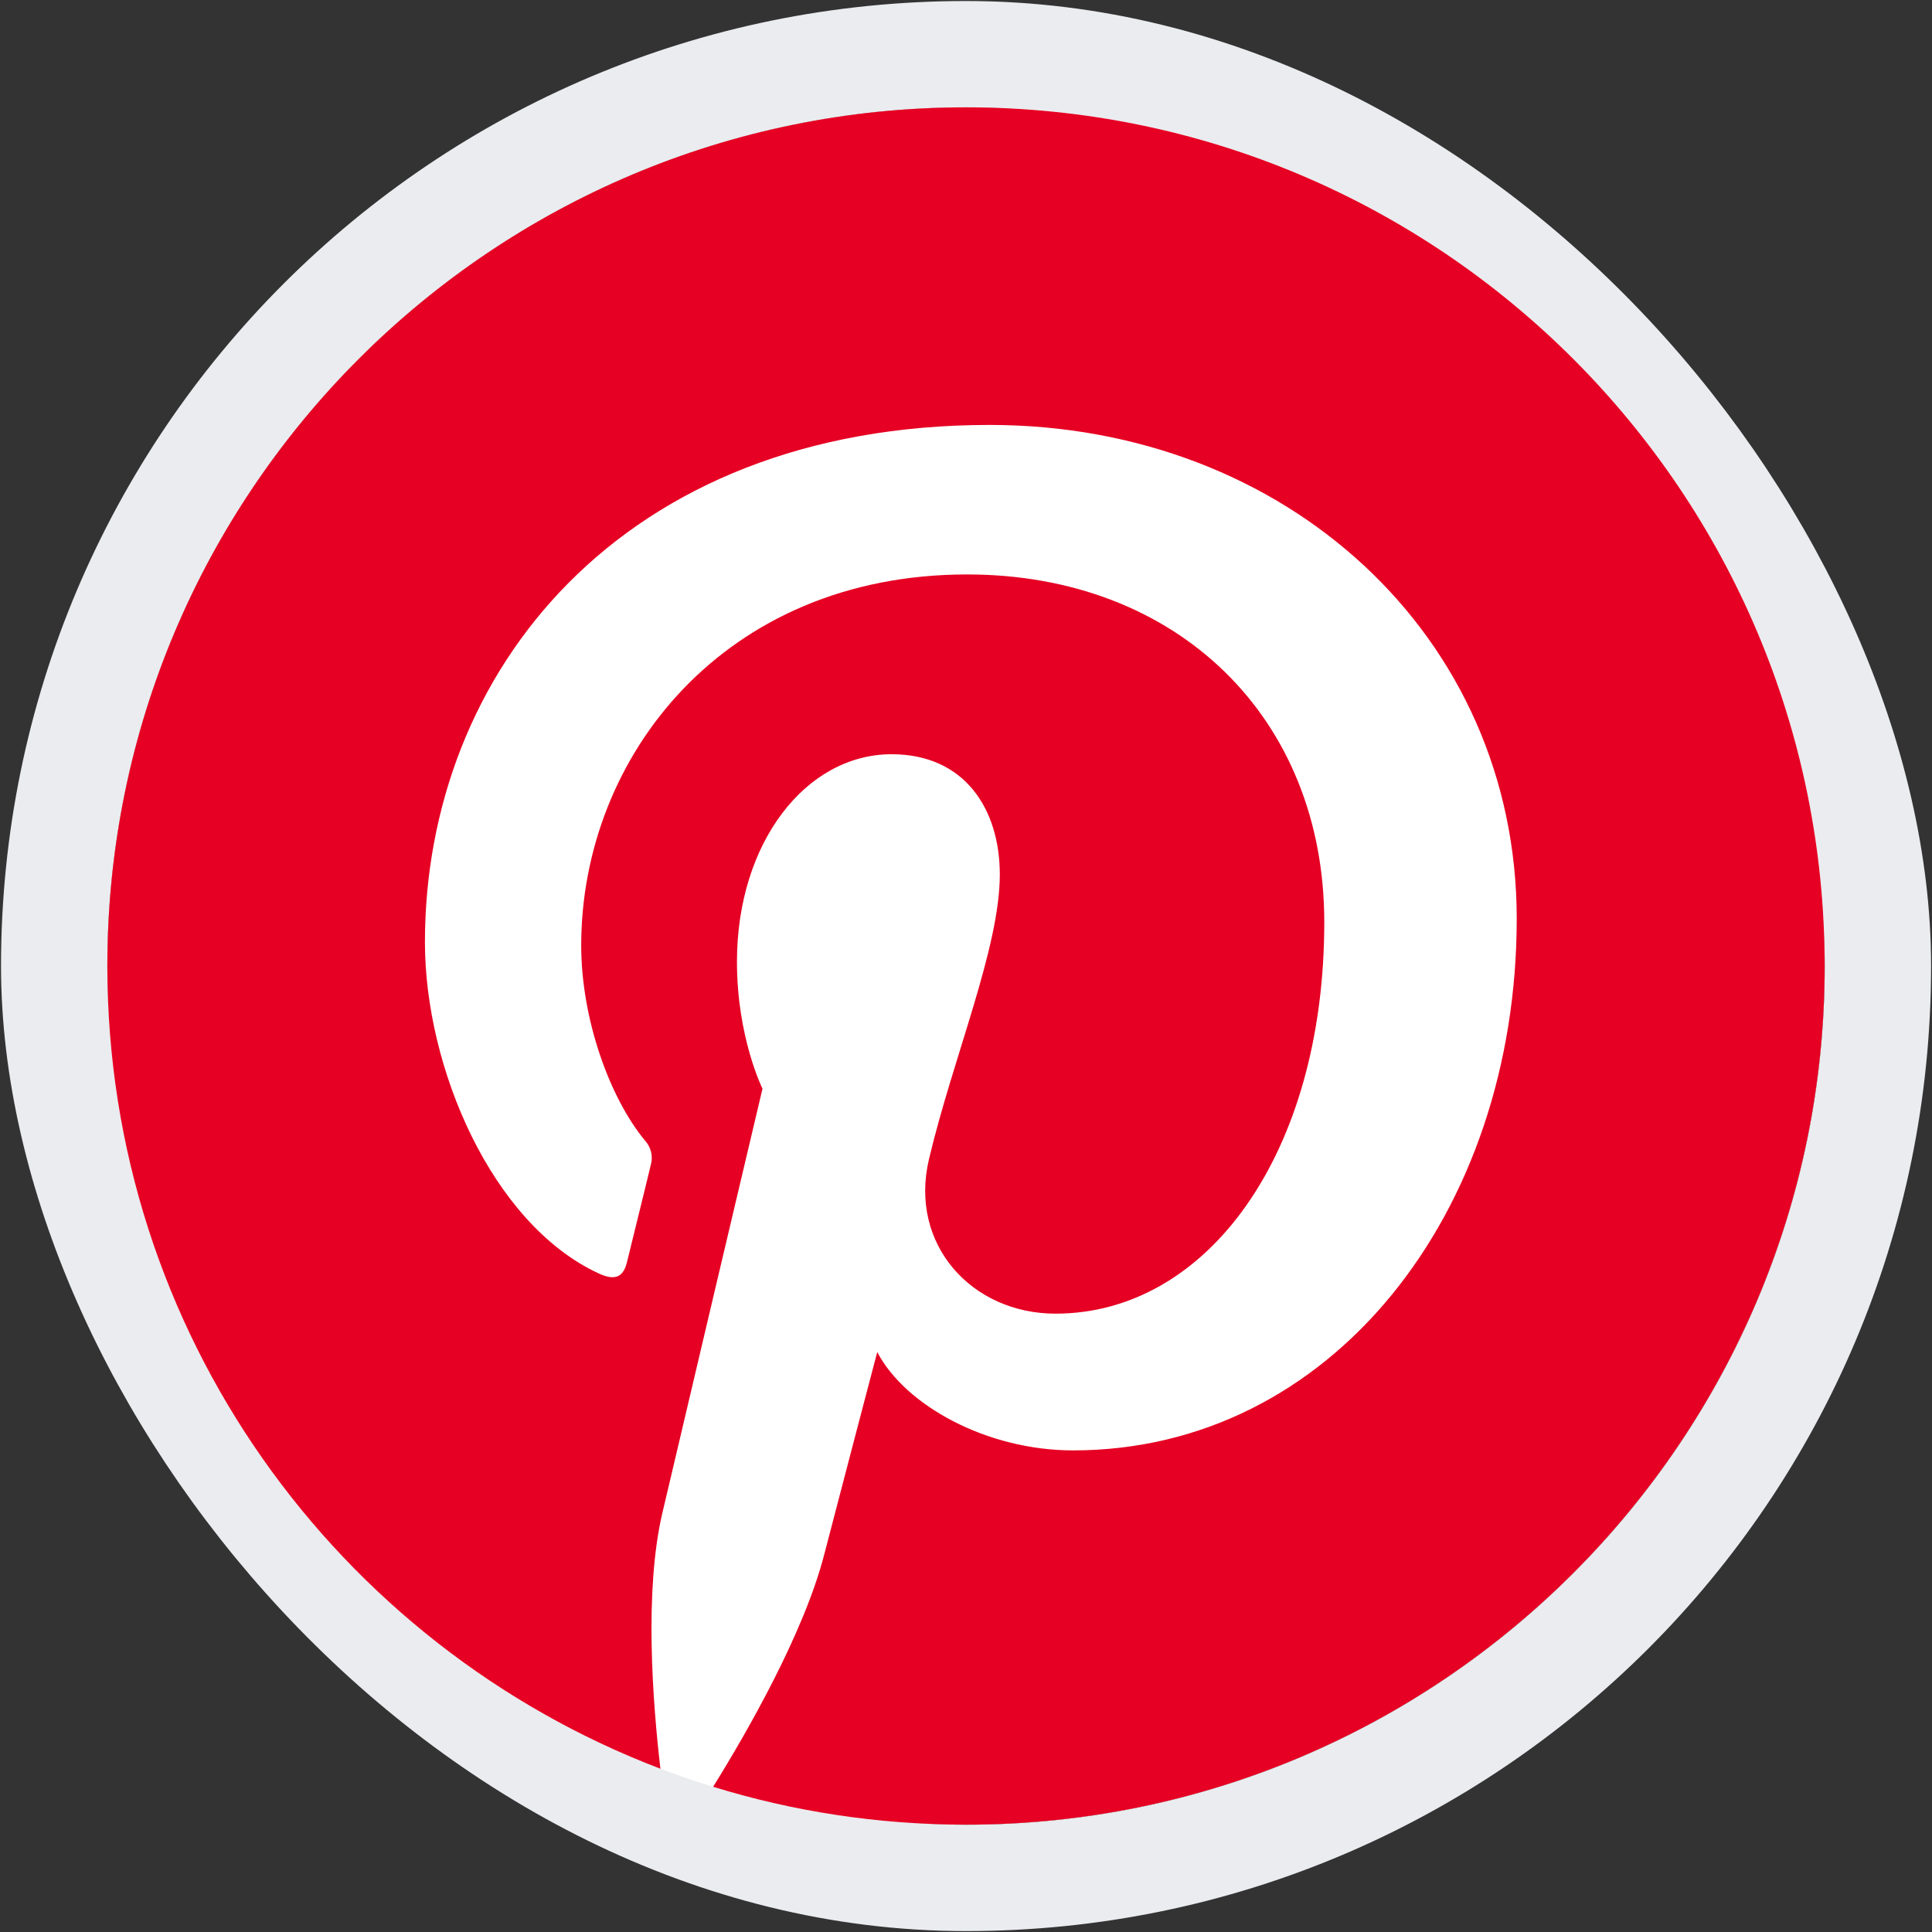
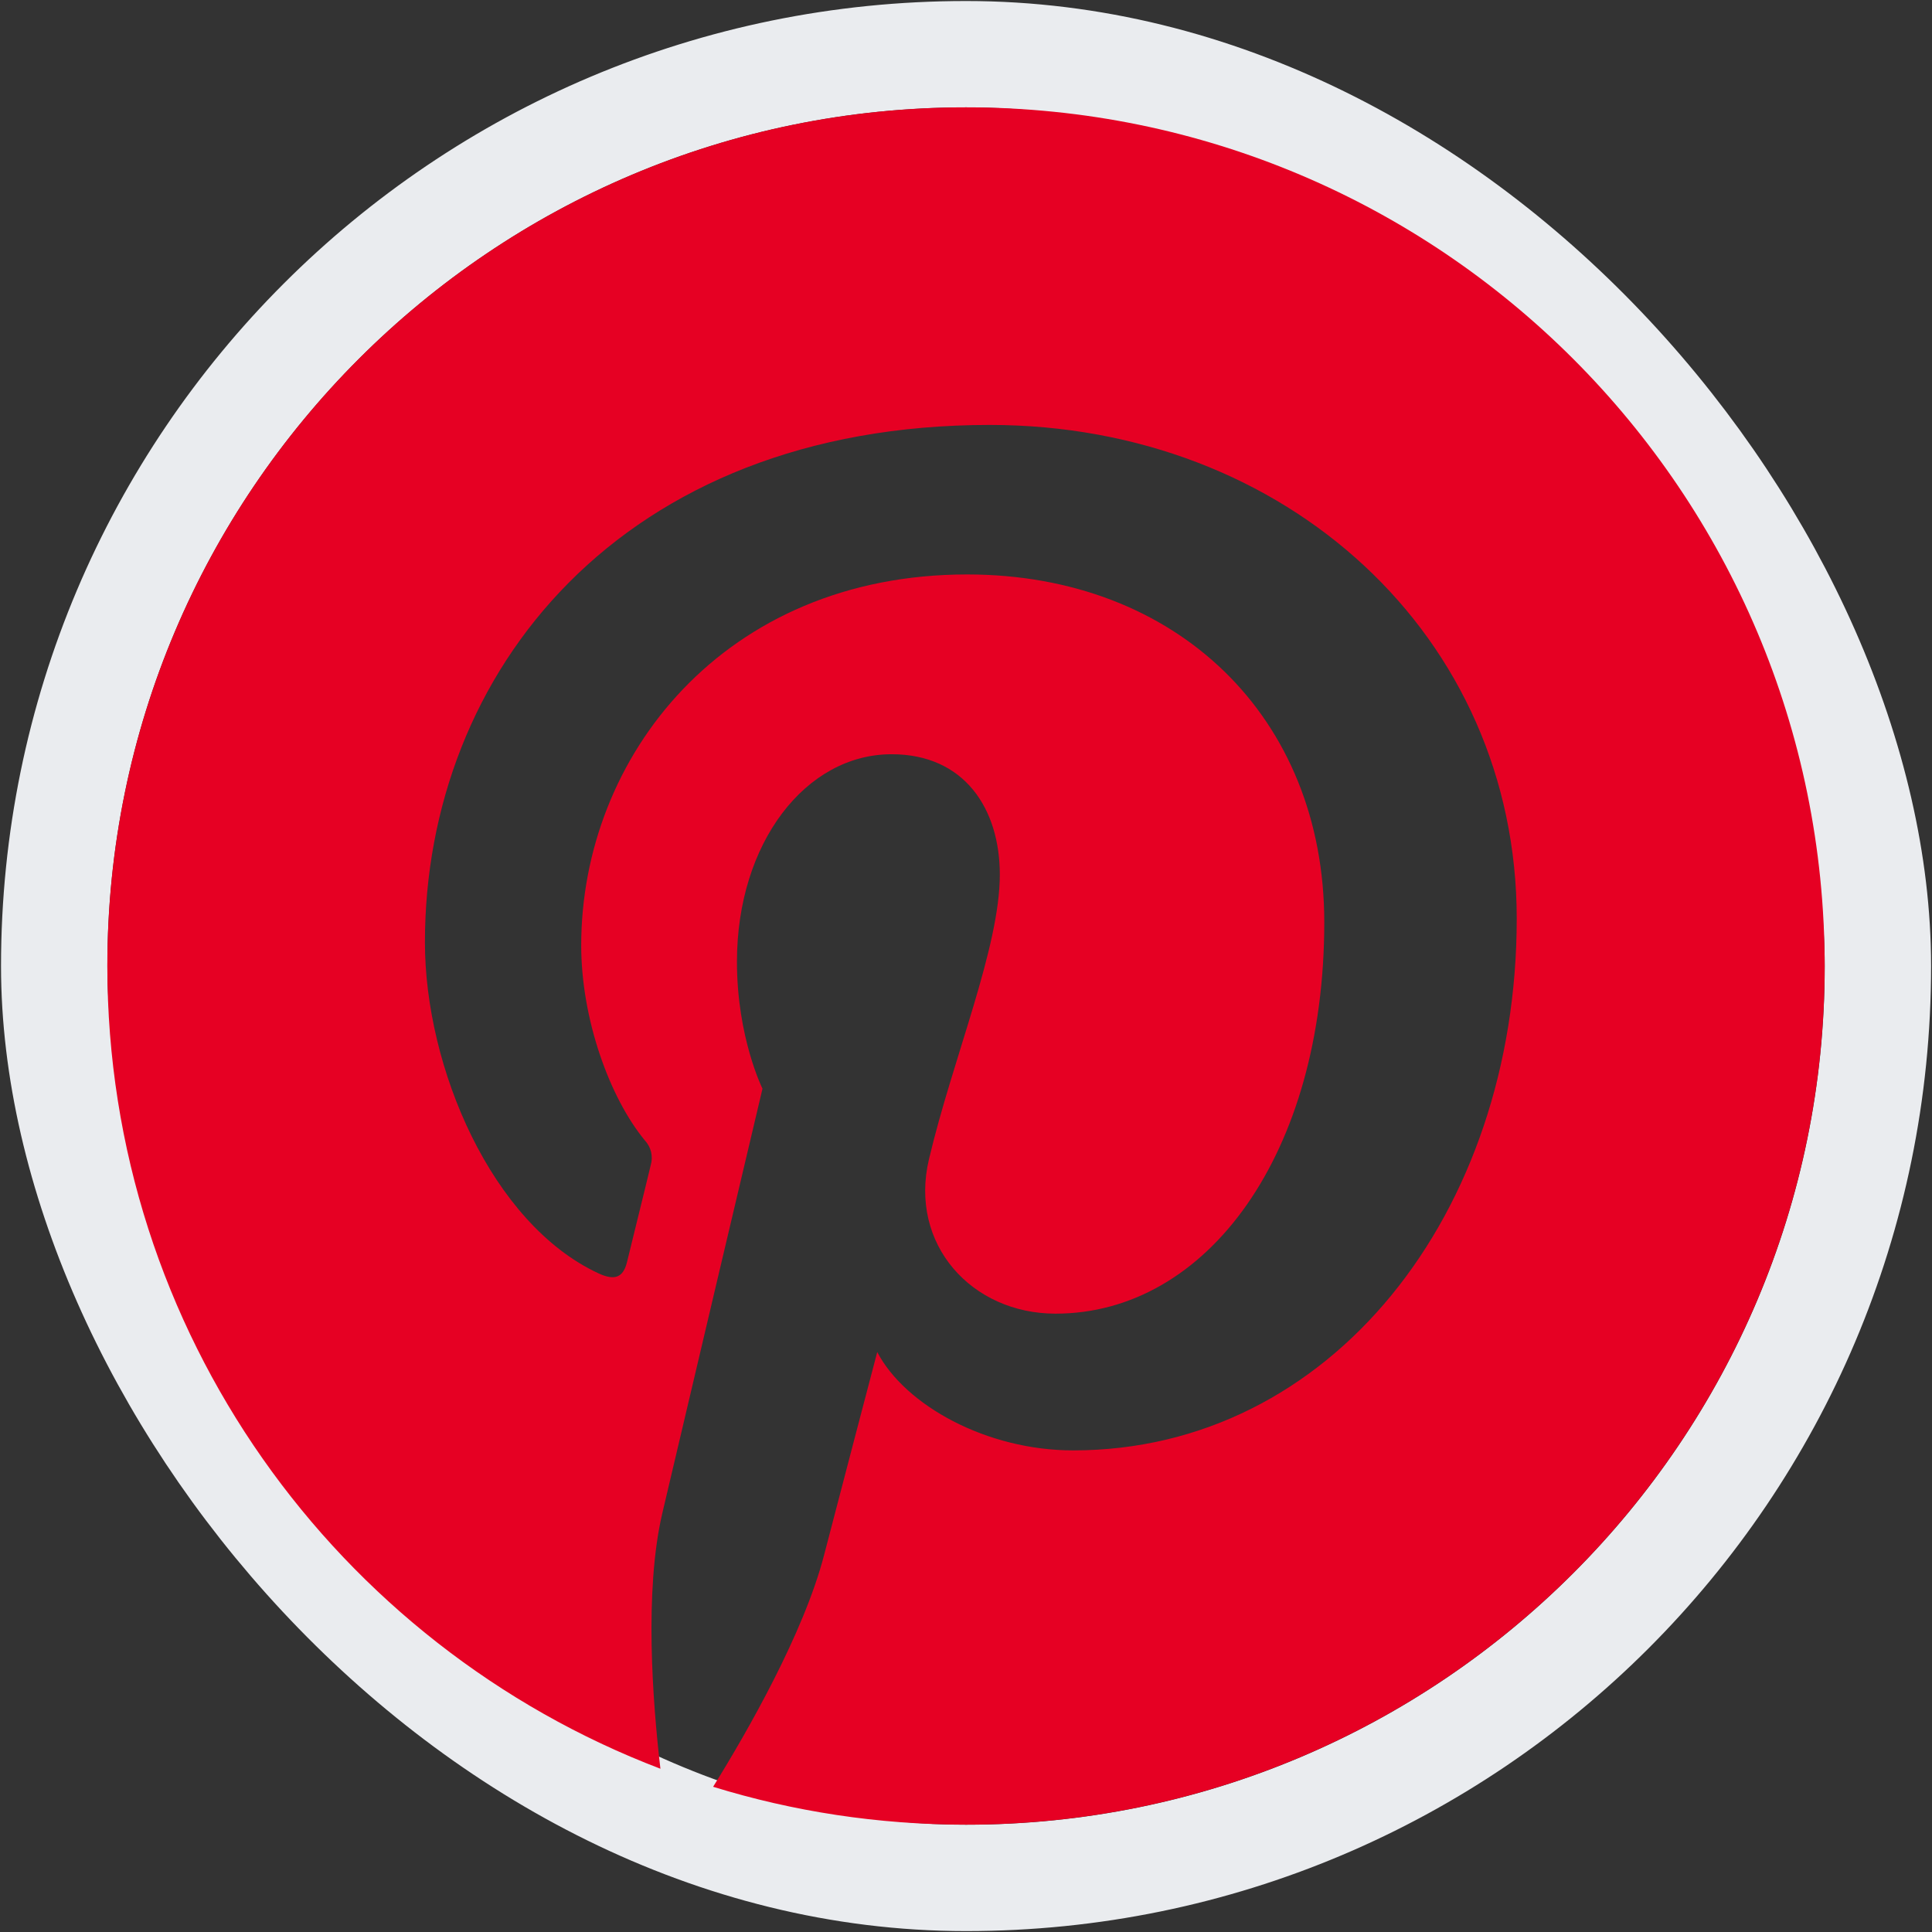
<svg xmlns="http://www.w3.org/2000/svg" width="18" height="18" viewBox="0 0 18 18" fill="none">
  <rect x="0" y="0" width="18" height="18" fill="#333333" stroke="none" />
  <rect x="0.505" y="0.505" width="16.991" height="16.991" rx="8.495" stroke="#EAECEF" stroke-width="0.991" />
-   <path d="M9 17C13.418 17 17 13.418 17 9C17 4.582 13.418 1 9 1C4.582 1 1 4.582 1 9C1 13.418 4.582 17 9 17Z" fill="white" />
  <path d="M1 9C1 12.415 3.141 15.331 6.153 16.479C6.08 15.854 6.002 14.824 6.17 14.101C6.315 13.48 7.104 10.143 7.104 10.143C7.104 10.143 6.866 9.666 6.866 8.96C6.866 7.853 7.507 7.027 8.307 7.027C8.987 7.027 9.315 7.537 9.315 8.148C9.315 8.831 8.879 9.853 8.655 10.8C8.467 11.593 9.053 12.239 9.834 12.239C11.249 12.239 12.338 10.747 12.338 8.592C12.338 6.685 10.967 5.352 9.011 5.352C6.745 5.352 5.415 7.051 5.415 8.808C5.415 9.493 5.679 10.226 6.008 10.625C6.036 10.655 6.056 10.692 6.066 10.732C6.075 10.773 6.075 10.814 6.063 10.854C6.003 11.106 5.868 11.647 5.842 11.757C5.807 11.903 5.727 11.934 5.575 11.863C4.581 11.401 3.959 9.947 3.959 8.779C3.959 6.266 5.784 3.959 9.221 3.959C11.983 3.959 14.131 5.928 14.131 8.559C14.131 11.303 12.401 13.513 9.998 13.513C9.191 13.513 8.433 13.093 8.173 12.597C8.173 12.597 7.773 14.119 7.677 14.491C7.489 15.213 6.967 16.128 6.644 16.647C7.389 16.877 8.18 17 9 17C13.418 17 17 13.418 17 9C17 4.582 13.418 1 9 1C4.582 1 1 4.582 1 9Z" fill="#E60023" />
</svg>